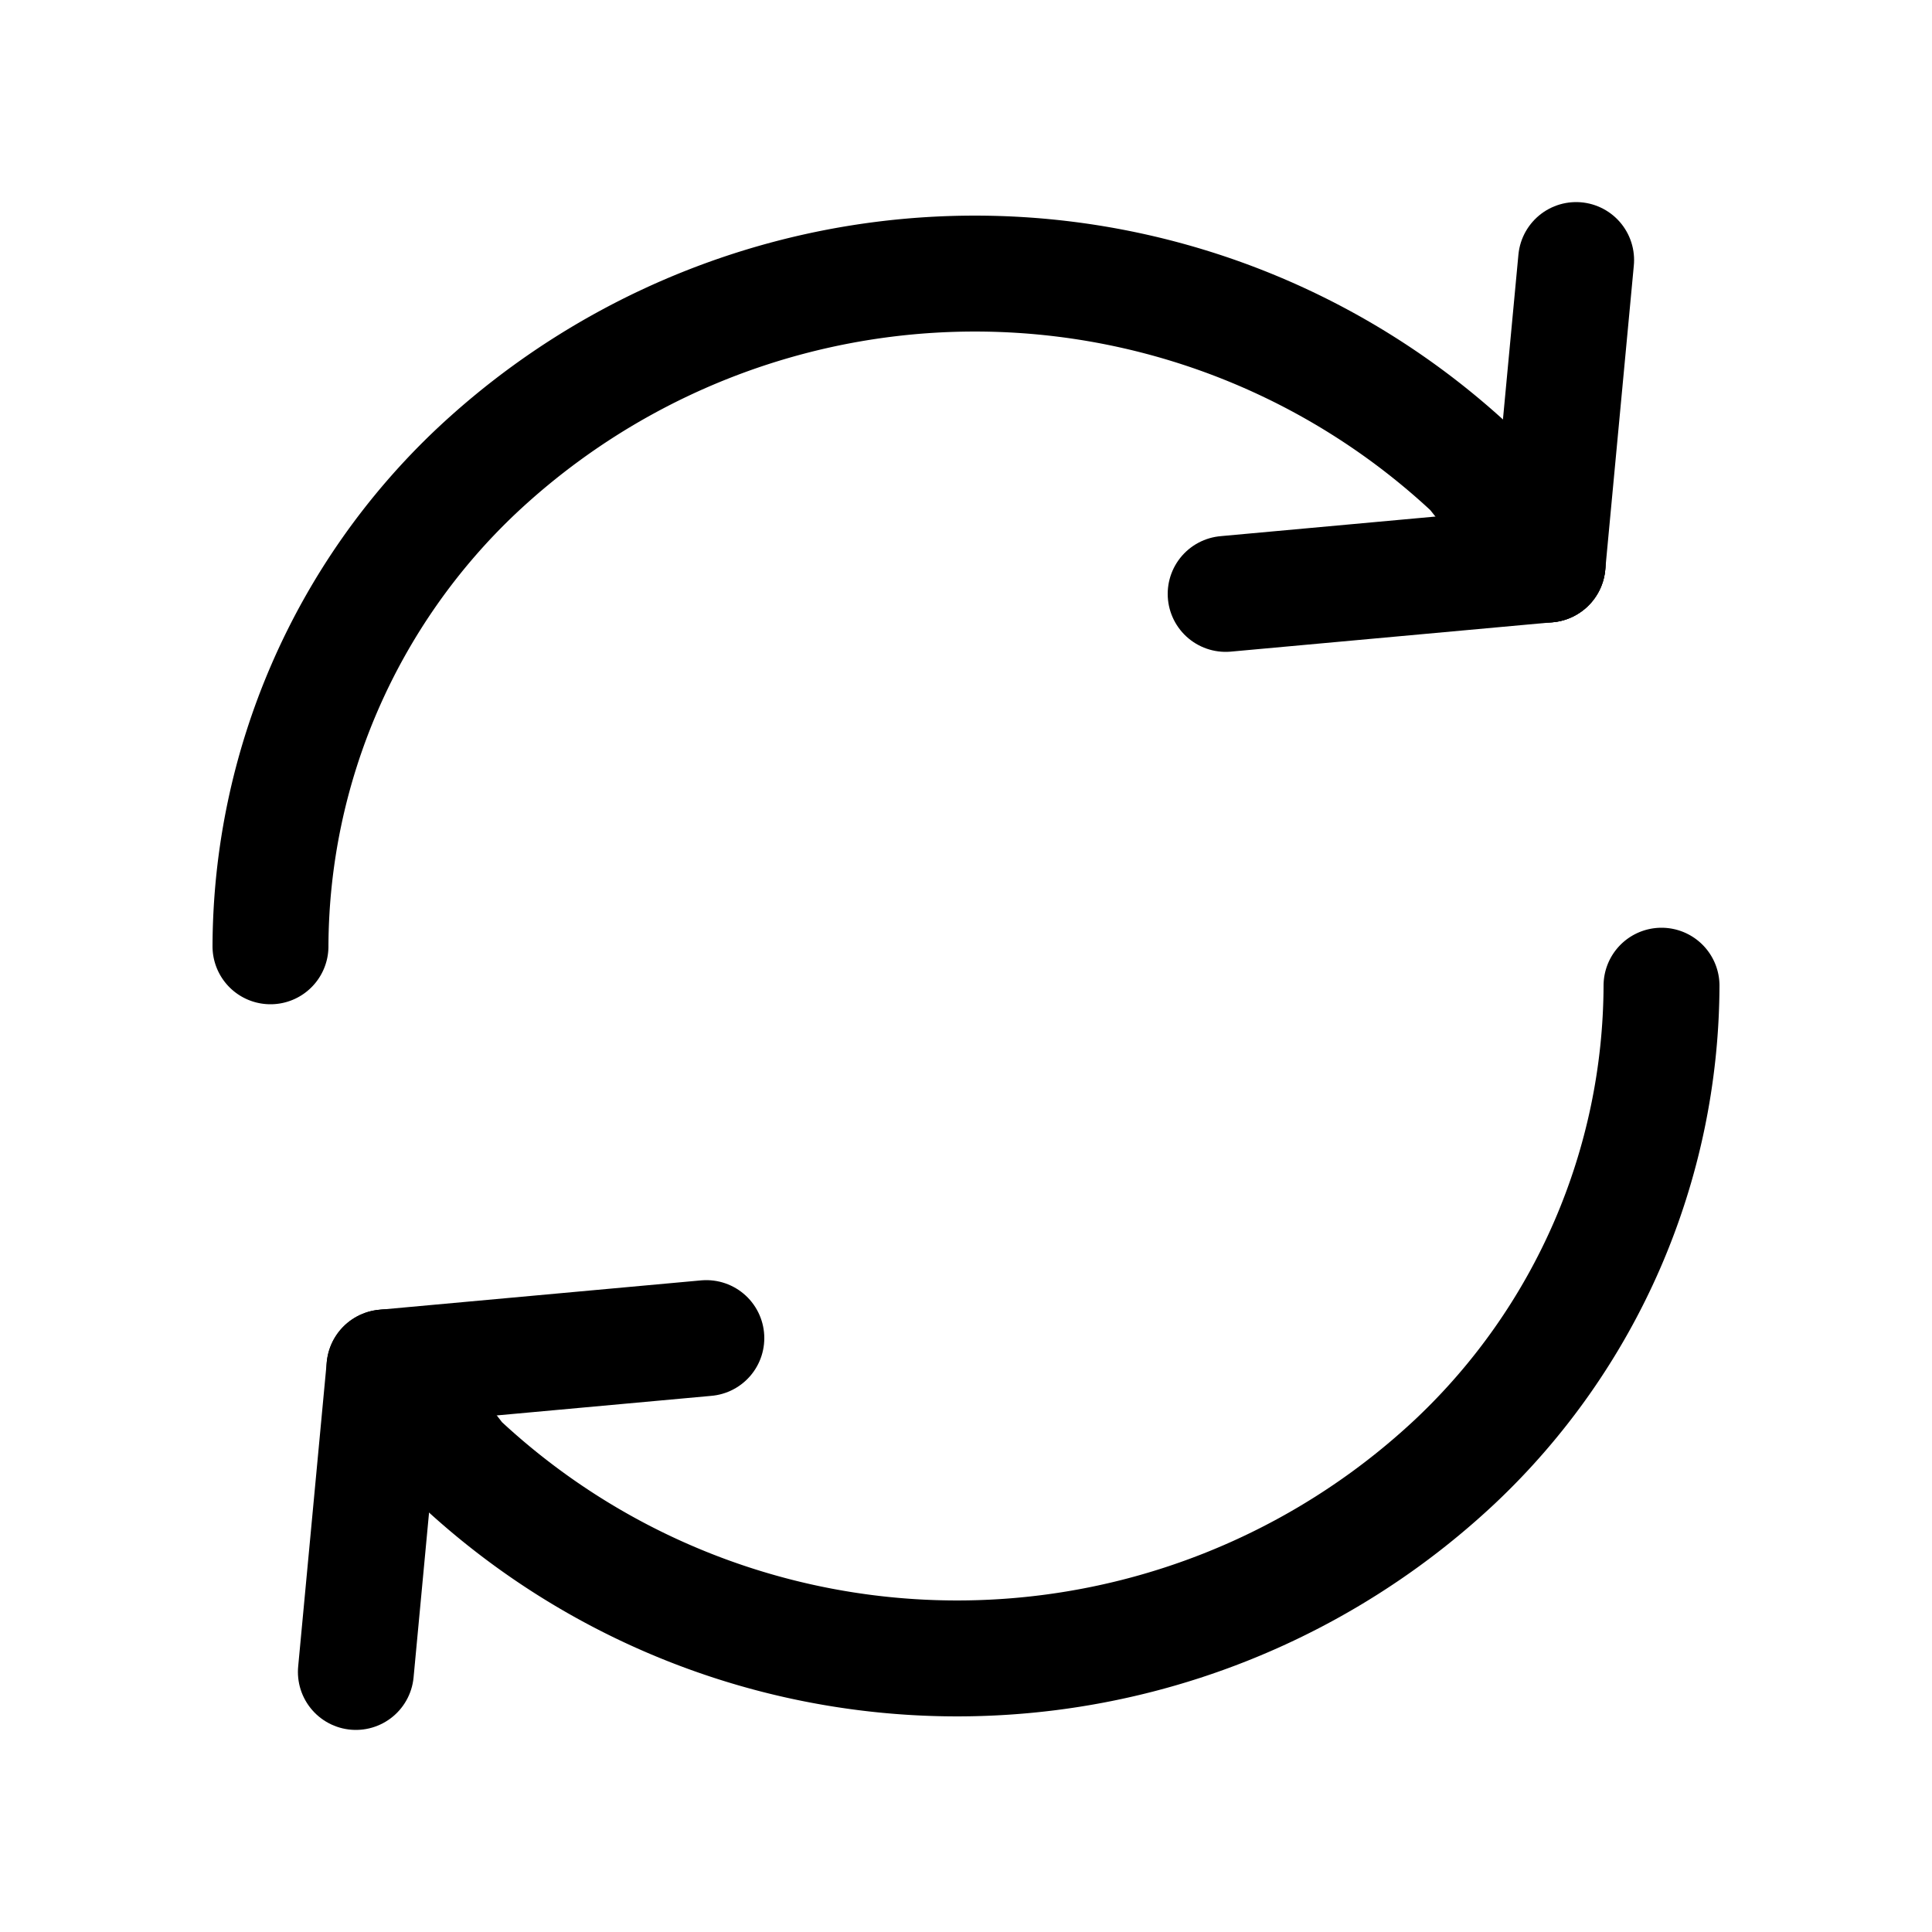
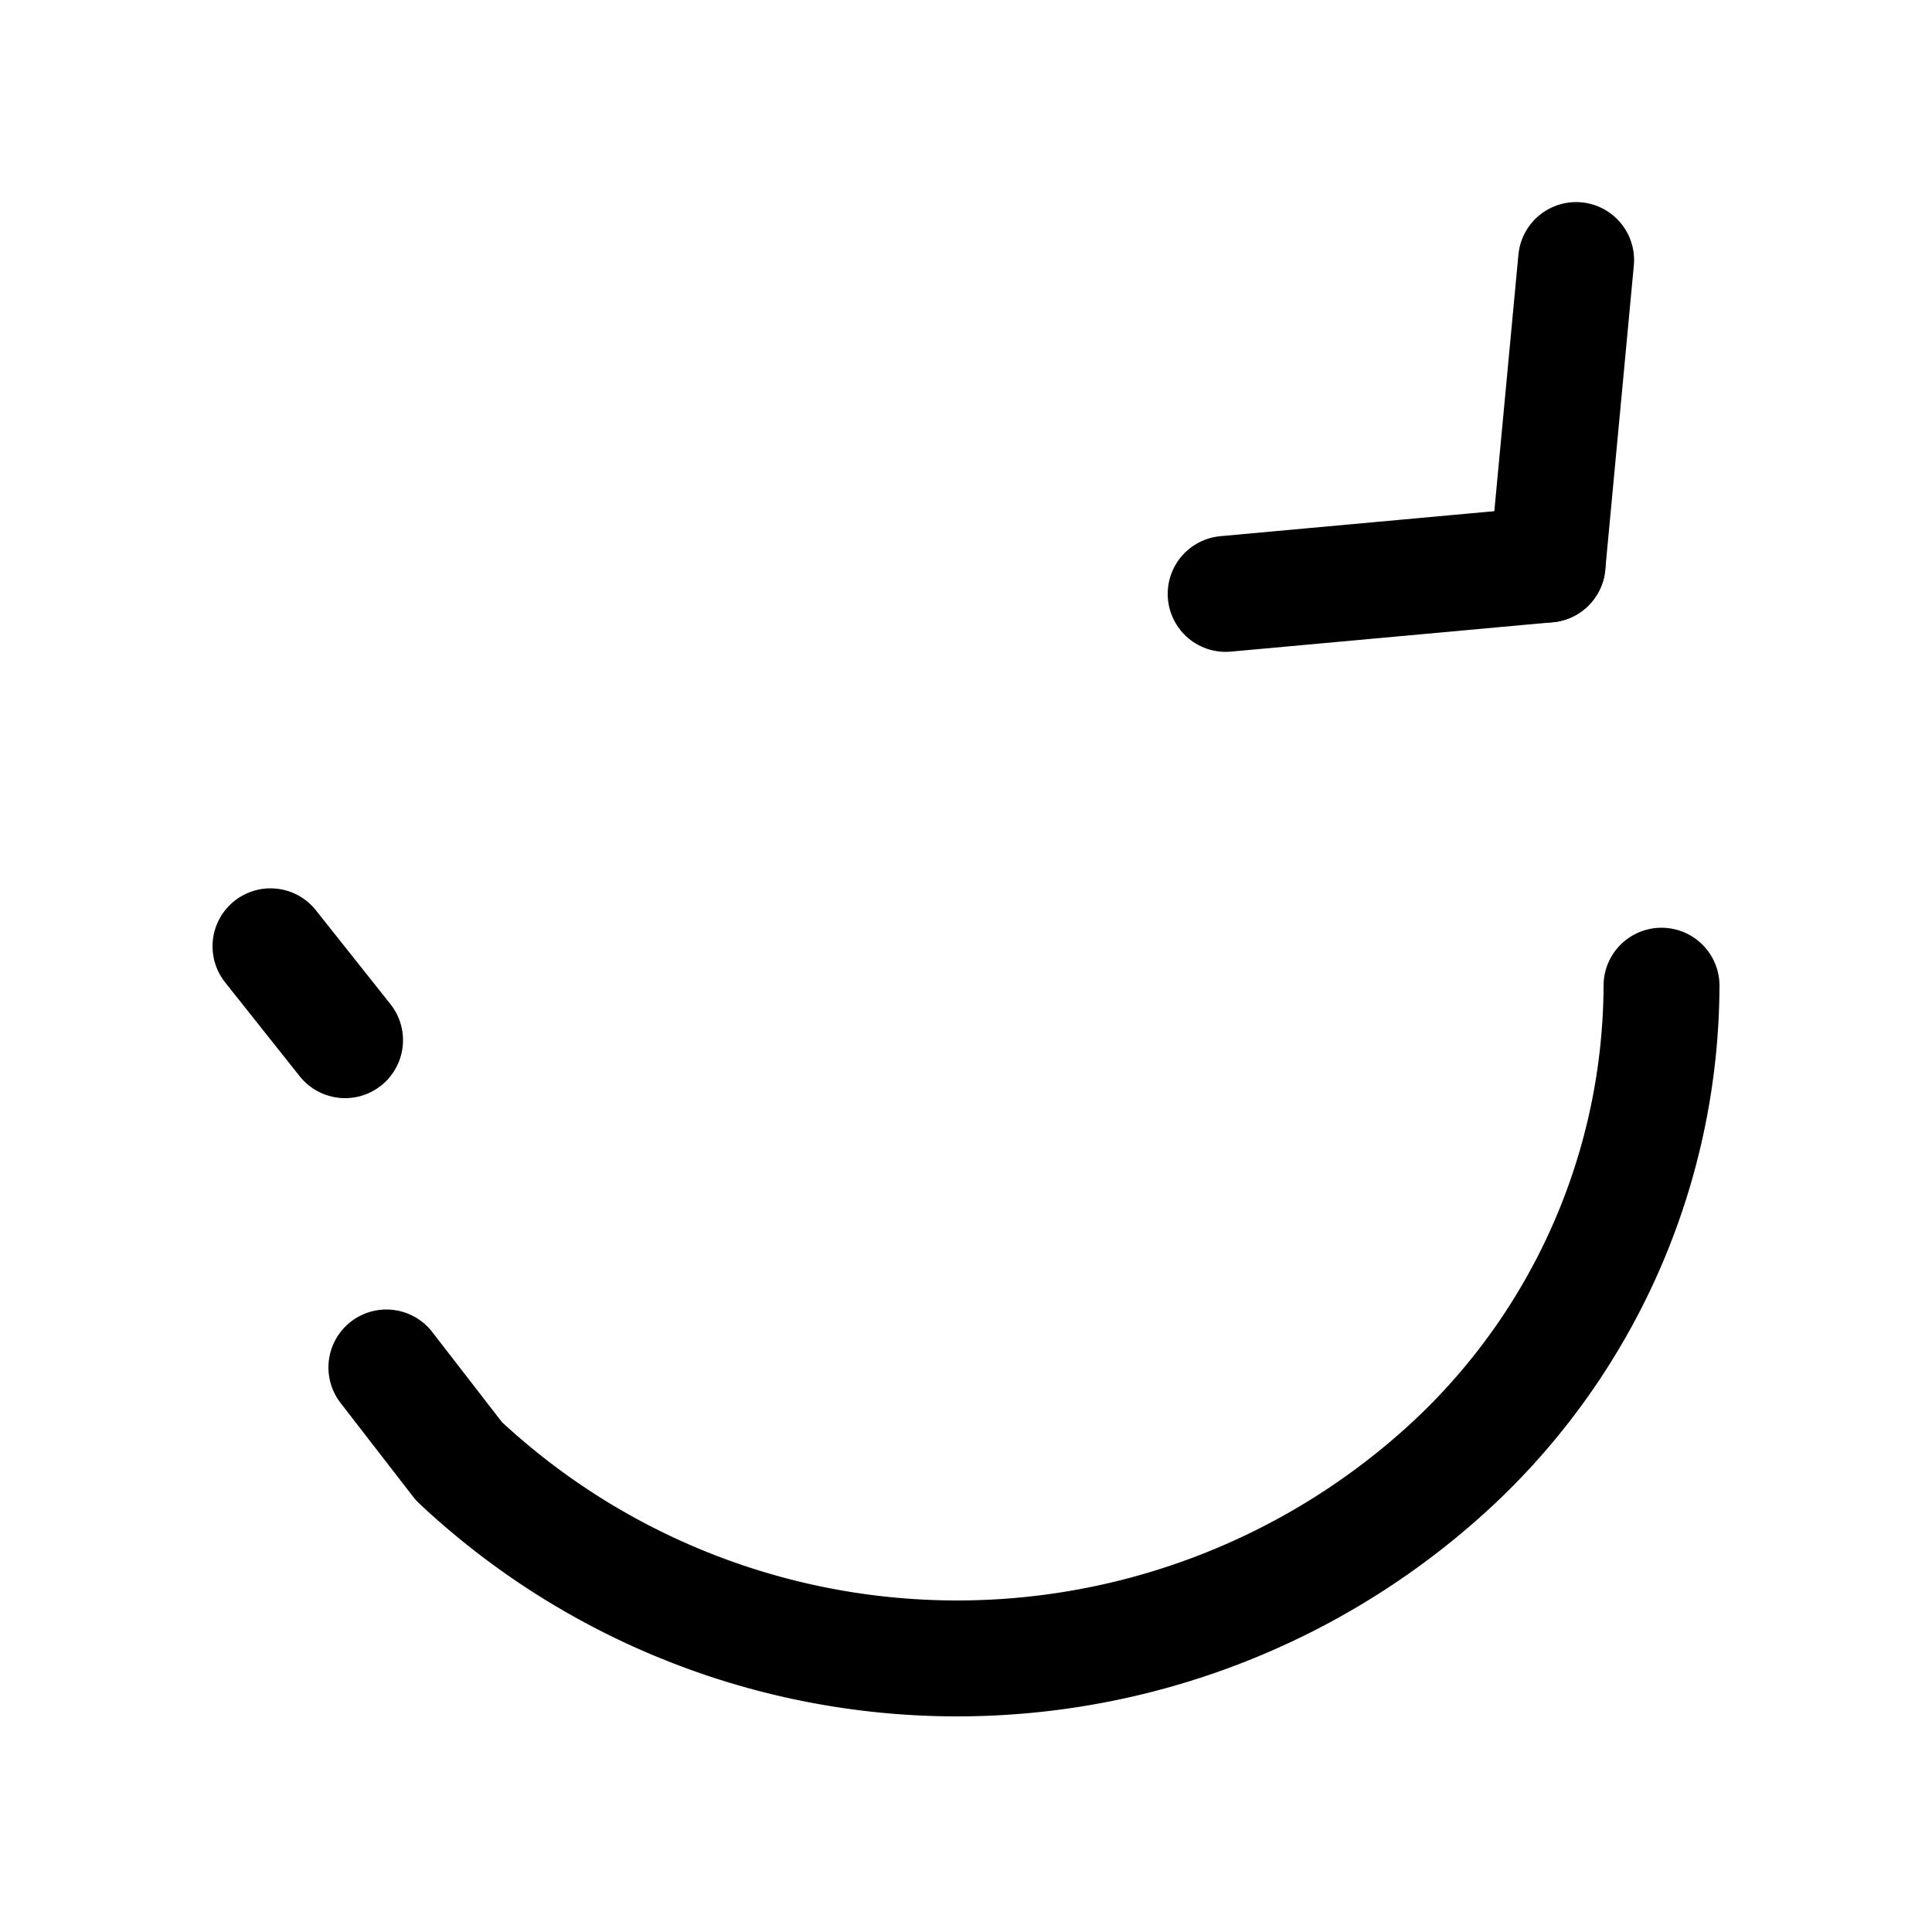
<svg xmlns="http://www.w3.org/2000/svg" id="Layer_1_copy" data-name="Layer 1 copy" viewBox="0 0 50 50">
  <defs>
    <style>.cls-1{fill:none;stroke:#000;stroke-linecap:round;stroke-linejoin:round;stroke-width:3px;}</style>
  </defs>
  <g id="Icon">
-     <line class="cls-1" x1="9.95" y1="35.39" x2="18.28" y2="34.63" />
-     <line class="cls-1" x1="9.95" y1="35.39" x2="9.21" y2="43.27" />
-   </g>
+     </g>
  <path class="cls-1" d="M43,25.51a17,17,0,0,1-5.34,12.31,18.84,18.84,0,0,1-25.78,0L10,35.39" />
  <g id="Icon-2" data-name="Icon">
    <line class="cls-1" x1="40.05" y1="14.61" x2="31.72" y2="15.37" />
    <line class="cls-1" x1="40.05" y1="14.61" x2="40.79" y2="6.73" />
  </g>
-   <path class="cls-1" d="M7,24.49a17,17,0,0,1,5.34-12.31,18.84,18.84,0,0,1,25.78,0l1.93,2.43" />
+   <path class="cls-1" d="M7,24.49l1.93,2.43" />
</svg>